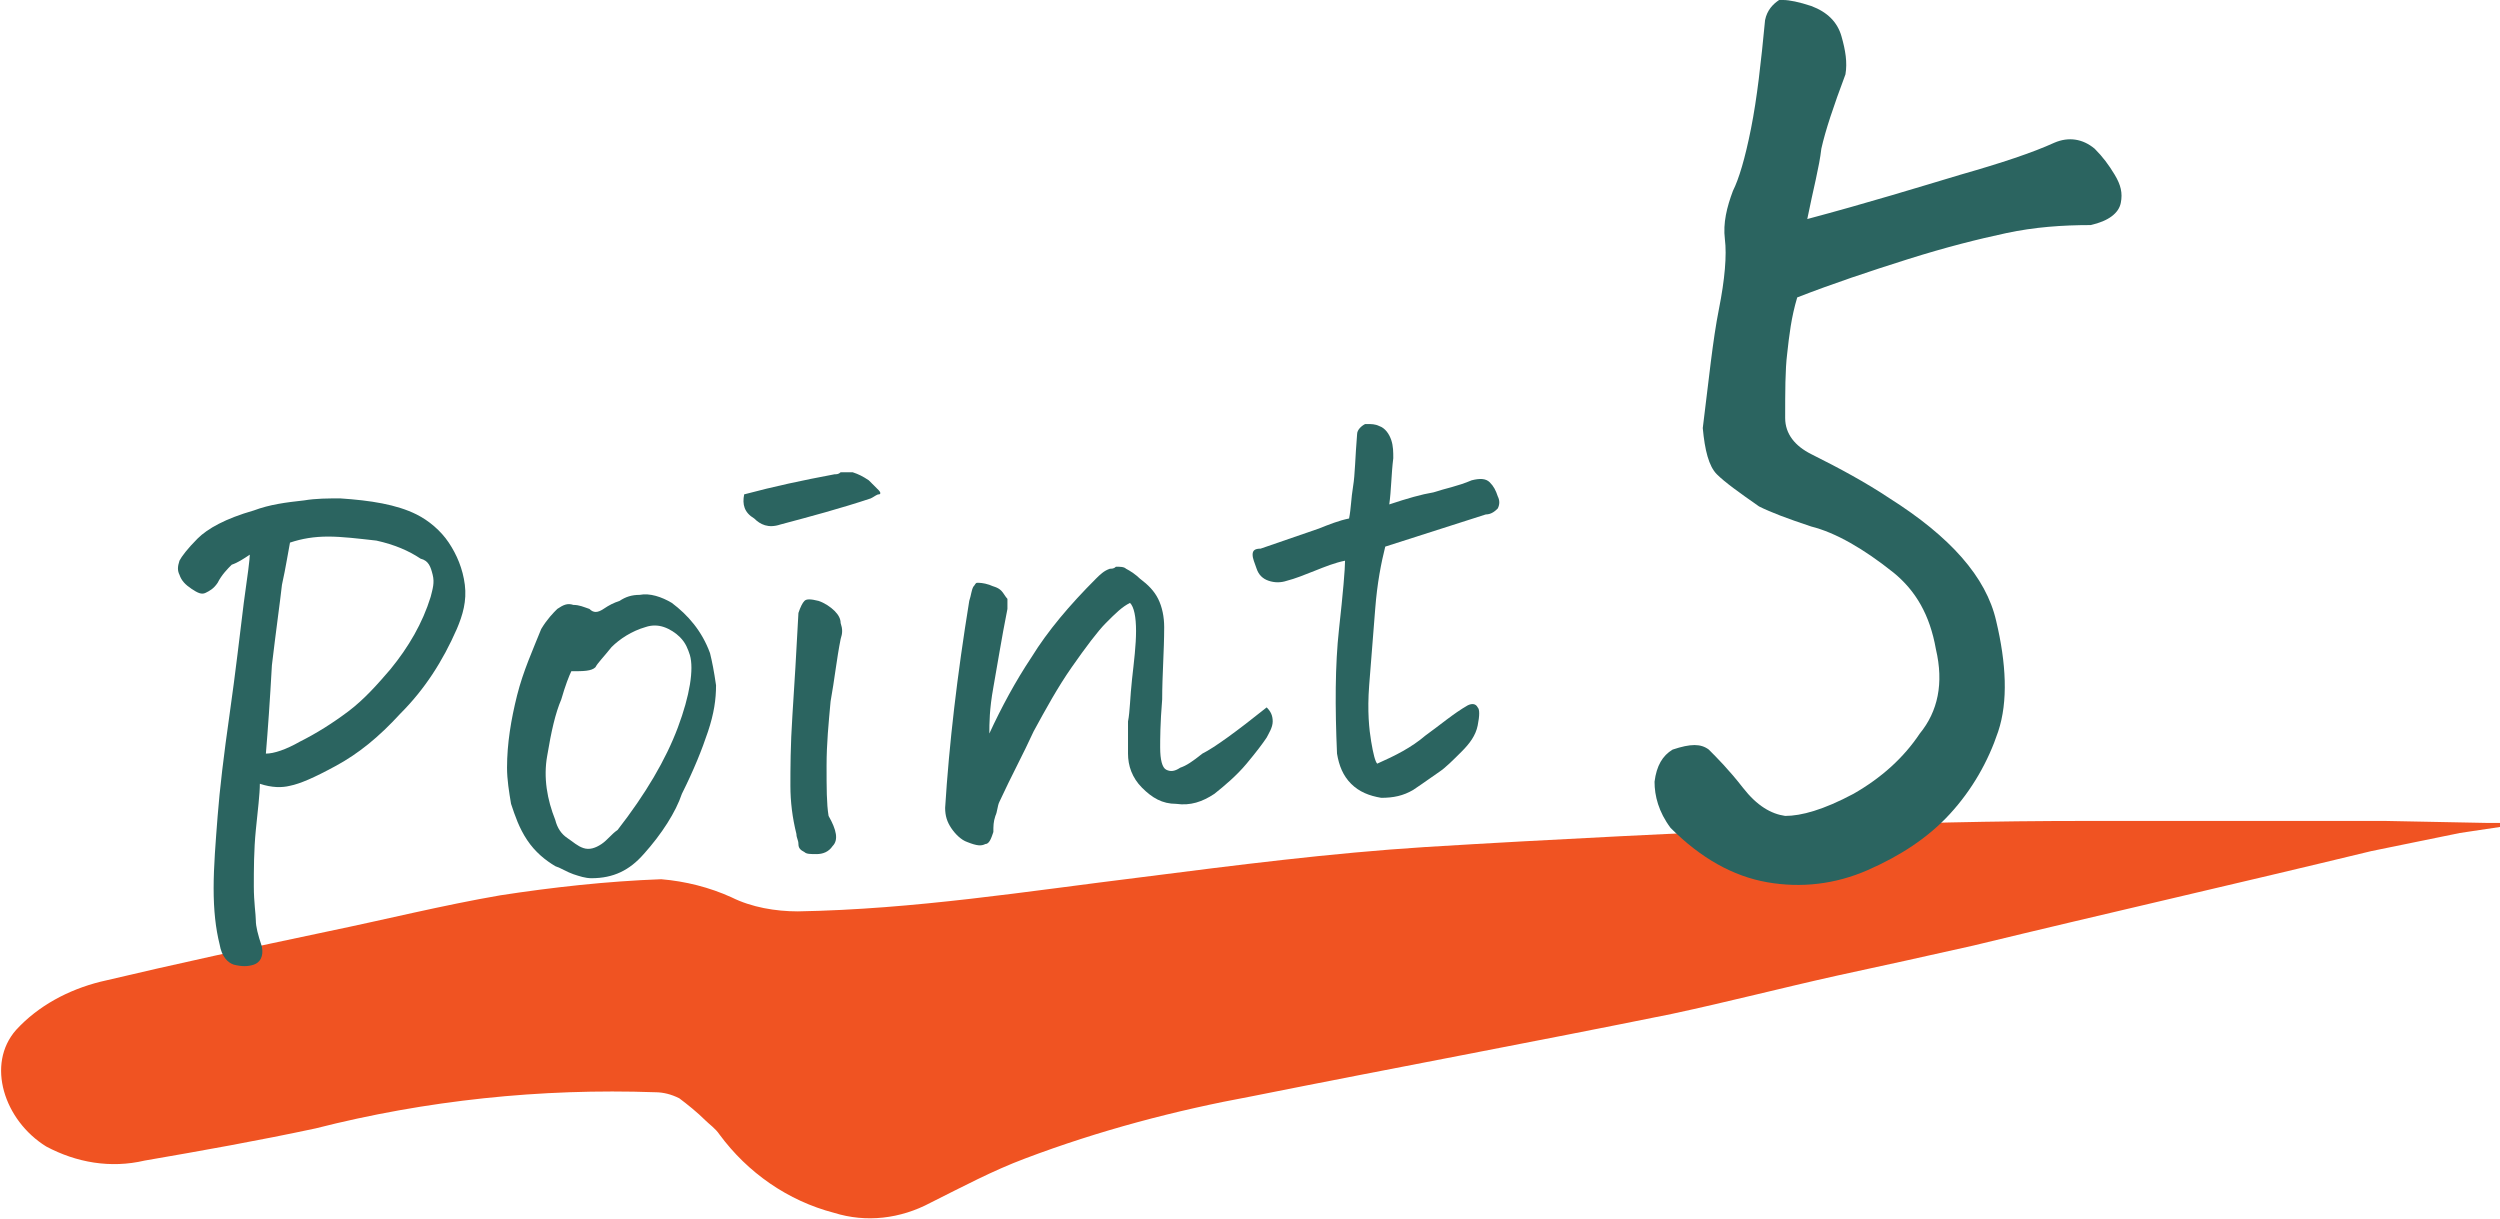
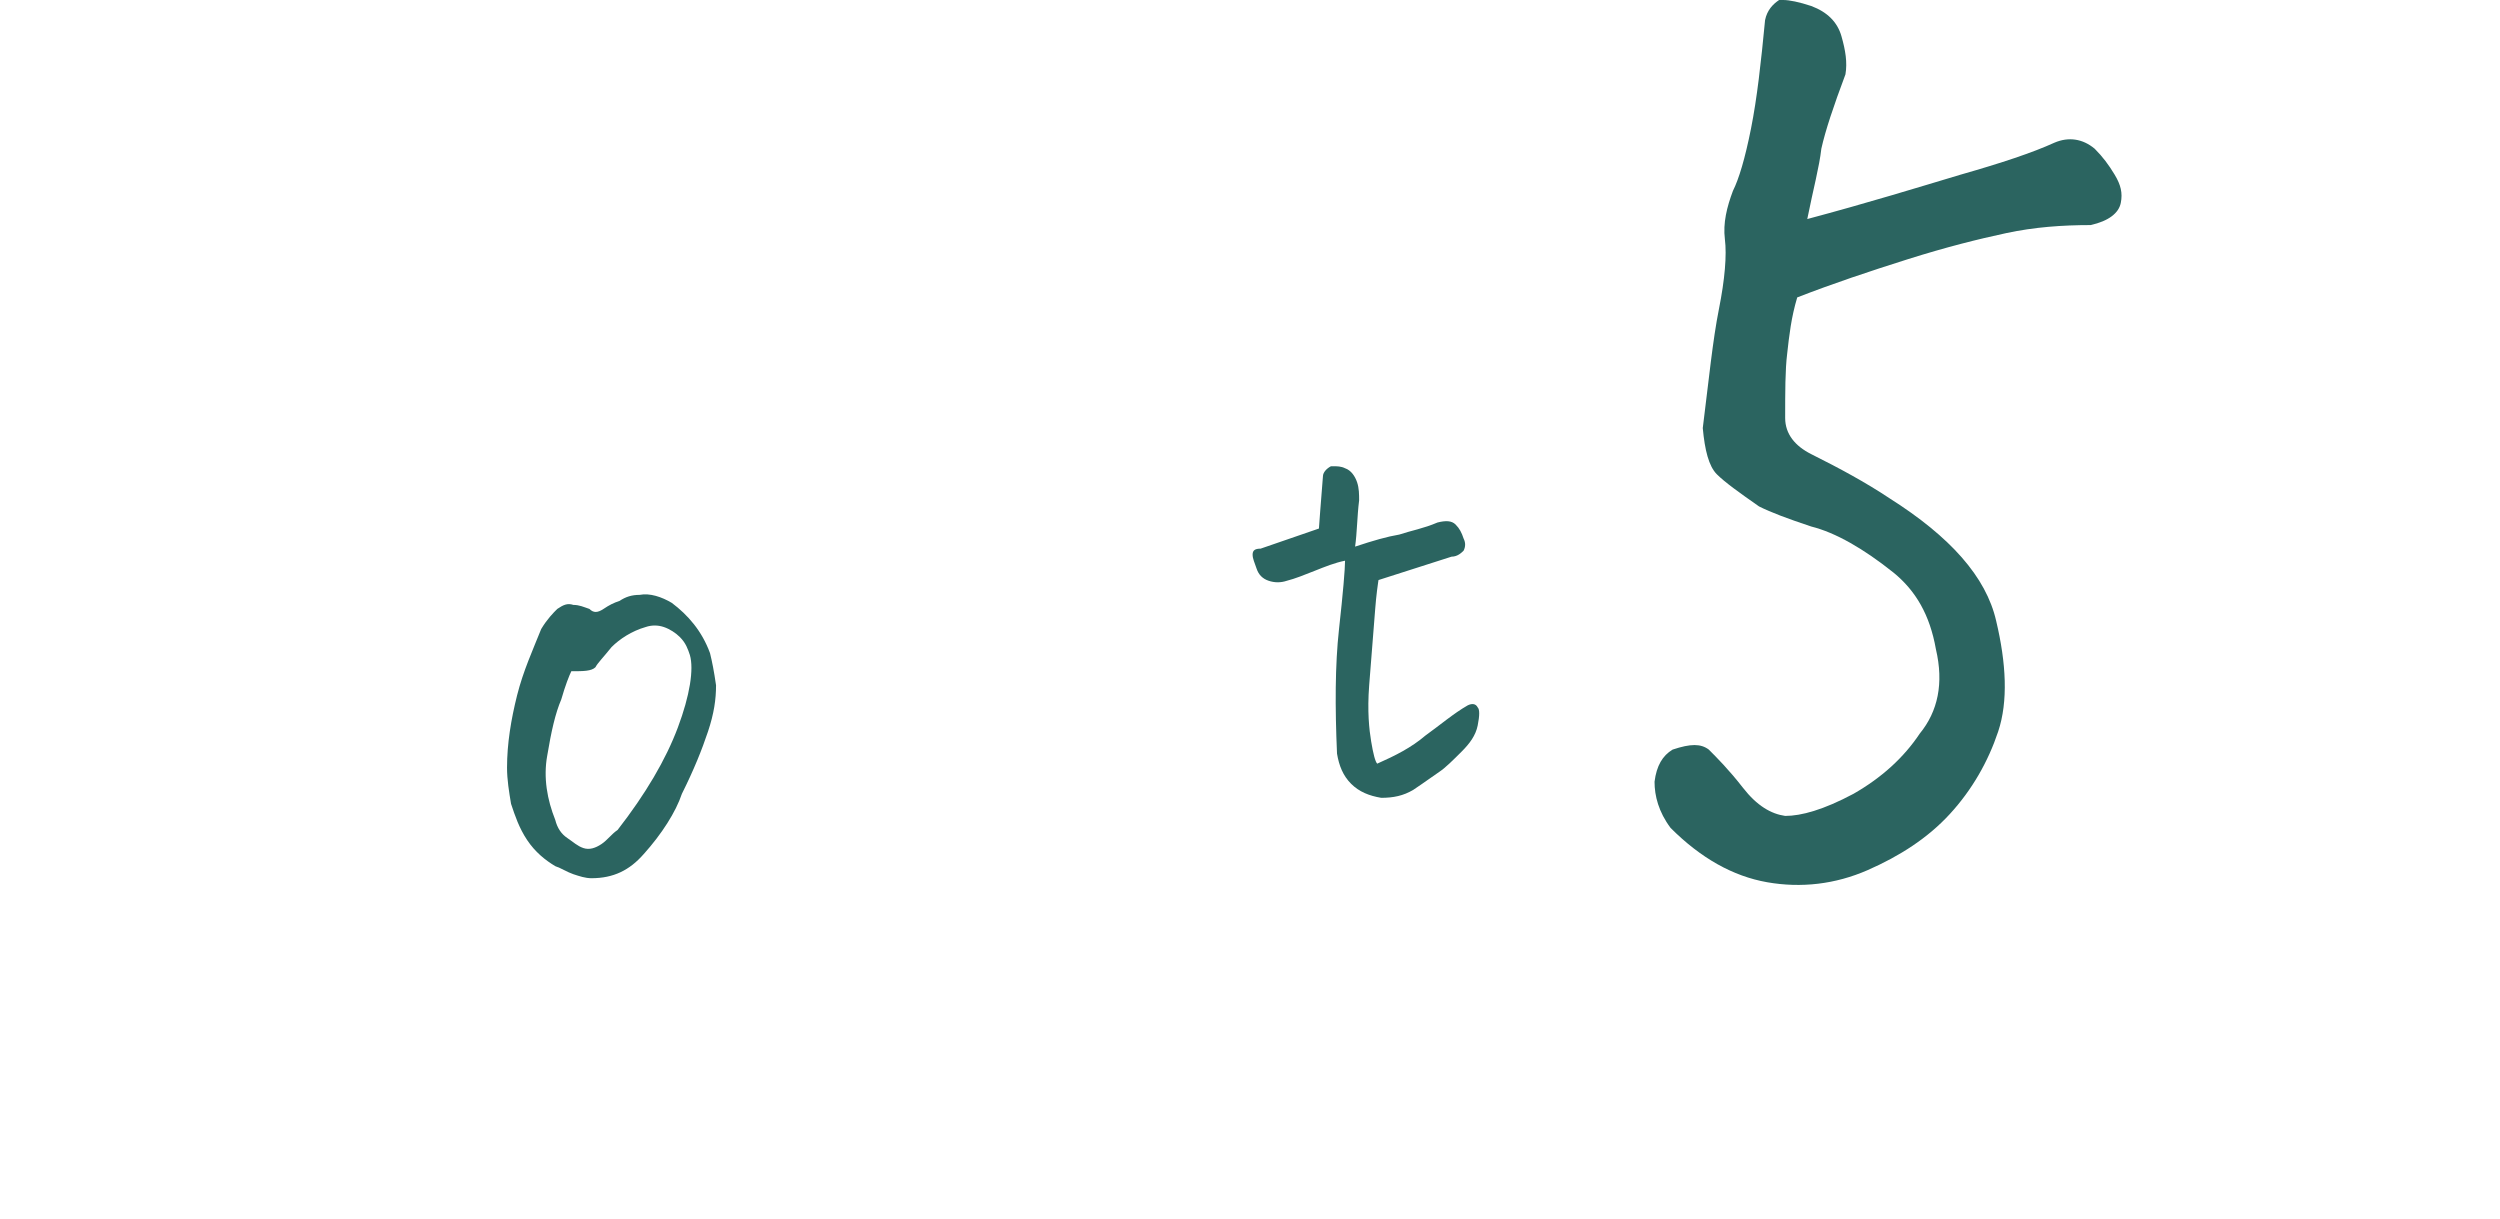
<svg xmlns="http://www.w3.org/2000/svg" id="_レイヤー_2" width="124.4" height="60.65" viewBox="0 0 124.4 60.65">
  <defs>
    <style>.cls-1{fill:none;}.cls-2{clip-path:url(#clippath);}.cls-3{fill:#f05322;}.cls-4{fill:#2b6460;}.cls-5{isolation:isolate;}</style>
    <clipPath id="clippath">
-       <rect class="cls-1" y="40.85" width="124.4" height="19.8" />
-     </clipPath>
+       </clipPath>
  </defs>
  <g id="_レイヤー_1-2">
    <g id="_グループ_15">
      <g id="_グループ_8">
        <g class="cls-2">
          <g id="_グループ_7">
            <path id="_パス_4" class="cls-3" d="m124.4,41.15c-.7.1-1.3.2-2,.3-1.5.3-2.9.6-4.4.9-6.6,1.6-13.2,3.1-19.8,4.7-2.2.5-4.5,1-6.8,1.5-2.7.6-5.4,1.3-8.2,1.9-6.9,1.4-13.9,2.7-20.9,4.1-3.8.7-7.6,1.7-11.3,3.1-1.6.6-3.1,1.4-4.7,2.2-1.5.8-3.2,1-4.8.5-2.3-.6-4.3-2-5.7-3.9-.2-.3-.5-.5-.7-.7-.4-.4-.9-.8-1.3-1.1-.4-.2-.8-.3-1.2-.3-5.7-.2-11.4.4-16.9,1.8-2.8.6-5.6,1.1-8.5,1.6-1.7.4-3.4.1-4.9-.7-2.1-1.3-3-4.1-1.5-5.8,1.1-1.2,2.6-2,4.2-2.4,3.8-.9,7.5-1.7,11.3-2.5,2.9-.6,5.7-1.3,8.6-1.8,2.6-.4,5.3-.7,8-.8,1.2.1,2.4.4,3.5.9,1,.5,2.2.7,3.3.7,5.8-.1,11.4-1,17.1-1.7,4.7-.6,9.4-1.2,14.1-1.5,6.5-.4,12.9-.7,19.4-1,4.5-.2,9-.3,13.4-.3,4.6,0,9.1,0,13.7,0h1.3l5.1.1h.7q-.1.1-.1.2" />
          </g>
        </g>
      </g>
      <g class="cls-5">
-         <path class="cls-4" d="m12.43,27.6c-.3.2-.6.4-.9.5-.2.2-.5.5-.7.9-.2.3-.4.4-.6.5s-.4,0-.7-.2-.5-.4-.6-.7c-.1-.2-.1-.4,0-.7.1-.2.4-.6.9-1.1.5-.5,1.4-1,2.8-1.4.8-.3,1.6-.4,2.5-.5.6-.1,1.2-.1,1.8-.1,1.5.1,2.8.3,3.8.8.6.3,1.2.8,1.6,1.4s.7,1.3.8,2.1c.1.8-.1,1.5-.4,2.2-.7,1.6-1.6,3-2.8,4.2-1.1,1.2-2.1,2-3.2,2.6s-1.8.9-2.3,1c-.4.1-.9.1-1.5-.1,0,.5-.1,1.3-.2,2.3s-.1,2-.1,2.8.1,1.4.1,1.7.1.7.3,1.3c.1.5-.1.8-.4.9s-.6.1-1,0c-.3-.1-.6-.4-.7-1-.2-.8-.3-1.7-.3-2.8s.1-2.3.2-3.6c.1-1.3.3-3,.6-5.1.3-2.1.5-3.9.7-5.5.2-1.4.3-2.2.3-2.4Zm.8,9.9c.4,0,1-.2,1.7-.6.8-.4,1.6-.9,2.4-1.5s1.5-1.4,2.1-2.1c.9-1.1,1.6-2.3,2-3.6.1-.4.2-.7.1-1.1s-.2-.7-.6-.8c-.6-.4-1.3-.7-2.2-.9-.9-.1-1.7-.2-2.4-.2s-1.3.1-1.9.3c-.1.5-.2,1.2-.4,2.1-.1.9-.3,2.3-.5,4-.1,1.8-.2,3.2-.3,4.4Z" />
        <path class="cls-4" d="m32.03,42.5c-.7.8-1.5,1.2-2.6,1.2-.3,0-.6-.1-.9-.2s-.6-.3-.9-.4c-.5-.3-1-.7-1.4-1.3-.4-.6-.6-1.2-.8-1.8-.1-.6-.2-1.2-.2-1.8,0-1.2.2-2.4.5-3.6s.8-2.3,1.2-3.3c.3-.5.6-.8.8-1,.3-.2.5-.3.8-.2.3,0,.5.1.8.2.2.2.4.2.7,0,.3-.2.5-.3.8-.4.3-.2.6-.3,1-.3.5-.1,1.1.1,1.6.4.8.6,1.5,1.4,1.9,2.5.1.4.2.9.3,1.6,0,.7-.1,1.4-.4,2.3s-.7,1.9-1.3,3.1c-.3.9-1,2-1.9,3Zm-3.6-9.1c-.1.2-.3.7-.5,1.4-.3.7-.5,1.6-.7,2.8-.2,1.1,0,2.2.4,3.2.1.4.3.7.6.9.3.2.5.4.8.5s.6,0,.9-.2.5-.5.8-.7c1.4-1.8,2.4-3.5,3-5.1s.8-2.9.6-3.6c-.1-.3-.2-.6-.5-.9-.2-.2-.5-.4-.8-.5s-.6-.1-.9,0c-.7.2-1.3.6-1.7,1-.4.5-.7.8-.8,1-.2.2-.6.2-1.2.2Z" />
-         <path class="cls-4" d="m37.03,24.6c1.5-.4,2.9-.7,4.5-1,.1,0,.2,0,.3-.1h.6c.3.1.5.2.8.4.2.2.4.4.5.5s.1.2,0,.2-.2.1-.4.2c-1.5.5-3,.9-4.5,1.3-.6.2-1,0-1.3-.3-.5-.3-.6-.7-.5-1.2Zm4.8,7.2c-.2,1-.3,2-.5,3.1-.1,1.1-.2,2.1-.2,3.2s0,1.9.1,2.5c.4.7.5,1.2.2,1.5-.2.3-.5.4-.8.4s-.5,0-.6-.1c-.2-.1-.3-.2-.3-.4s-.1-.3-.1-.5c-.2-.8-.3-1.6-.3-2.4s0-2,.1-3.5.2-3.2.3-5.1c.1-.3.2-.5.3-.6.1-.1.3-.1.7,0,.3.1.6.3.8.5.2.2.3.4.3.6.1.3.1.5,0,.8Z" />
-         <path class="cls-4" d="m63.03,35.2c.2.2.3.4.3.7s-.2.6-.3.8c-.2.3-.5.7-1,1.3-.5.6-1.1,1.1-1.6,1.5-.6.4-1.2.6-1.9.5-.7,0-1.2-.3-1.7-.8s-.7-1.1-.7-1.7v-1.6c.1-.5.1-1.2.2-2.1s.2-1.7.2-2.4-.1-1.2-.3-1.4c-.4.2-.7.5-1.2,1-.4.4-1,1.2-1.7,2.2s-1.3,2.1-1.9,3.2c-.5,1.1-1.1,2.2-1.7,3.5-.1.2-.1.5-.2.7-.1.3-.1.5-.1.8-.1.3-.2.6-.4.6-.2.1-.4.1-.9-.1-.3-.1-.6-.4-.8-.7-.2-.3-.3-.6-.3-1,.2-3.2.6-6.6,1.2-10.3.1-.3.1-.5.2-.7.1-.1.1-.2.2-.2h0c.1,0,.3,0,.6.1.2.1.4.1.6.3.1.1.2.3.3.4v.5c-.3,1.5-.5,2.8-.7,3.9s-.2,1.8-.2,2.3c.6-1.3,1.3-2.6,2.1-3.8.8-1.3,1.9-2.6,3.2-3.9.2-.2.4-.4.7-.5.1,0,.2,0,.3-.1.2,0,.4,0,.5.1.2.1.5.3.7.5.4.3.7.6.9,1,.2.4.3.9.3,1.4,0,1.2-.1,2.4-.1,3.6-.1,1.2-.1,2-.1,2.4,0,.6.1,1,.3,1.1.2.1.4.1.7-.1.3-.1.6-.3,1.1-.7.6-.3,1.7-1.1,3.2-2.3Z" />
-         <path class="cls-4" d="m68.93,27.2c-.2.8-.4,1.8-.5,3.1-.1,1.3-.2,2.5-.3,3.8-.1,1.3,0,2.2.1,2.8.1.6.2,1,.3,1.1.9-.4,1.7-.8,2.4-1.4.7-.5,1.4-1.1,2.1-1.5.2-.1.4-.1.5.1.1.1.1.4,0,.9s-.4.9-.8,1.3-.8.8-1.1,1-.7.5-1.3.9c-.5.3-1,.4-1.6.4-.6-.1-1.1-.3-1.5-.7-.4-.4-.6-.9-.7-1.5-.1-2.3-.1-4.4.1-6.2.2-1.8.3-3,.3-3.4-.5.1-1,.3-1.5.5s-1,.4-1.4.5c-.3.1-.6.1-.9,0s-.5-.3-.6-.6c-.1-.3-.2-.5-.2-.7s.1-.3.4-.3l2.9-1c.5-.2,1-.4,1.5-.5.1-.5.1-1,.2-1.6s.1-1.4.2-2.6c0-.2.2-.4.4-.5h.1c.2,0,.4,0,.6.1.3.1.5.4.6.7s.1.6.1.9c-.1.8-.1,1.6-.2,2.3.9-.3,1.6-.5,2.2-.6.6-.2,1.2-.3,1.9-.6.4-.1.7-.1.9.1.2.2.3.4.4.7.1.2.1.4,0,.6-.1.1-.3.3-.6.3l-5,1.6Z" />
+         <path class="cls-4" d="m68.93,27.2c-.2.8-.4,1.8-.5,3.1-.1,1.3-.2,2.5-.3,3.8-.1,1.3,0,2.2.1,2.8.1.6.2,1,.3,1.1.9-.4,1.7-.8,2.4-1.4.7-.5,1.4-1.1,2.1-1.5.2-.1.4-.1.5.1.1.1.1.4,0,.9s-.4.9-.8,1.3-.8.8-1.1,1-.7.5-1.3.9c-.5.3-1,.4-1.6.4-.6-.1-1.1-.3-1.5-.7-.4-.4-.6-.9-.7-1.5-.1-2.3-.1-4.4.1-6.2.2-1.8.3-3,.3-3.4-.5.1-1,.3-1.5.5s-1,.4-1.4.5c-.3.1-.6.1-.9,0s-.5-.3-.6-.6c-.1-.3-.2-.5-.2-.7s.1-.3.4-.3l2.9-1s.1-1.4.2-2.6c0-.2.2-.4.4-.5h.1c.2,0,.4,0,.6.1.3.1.5.4.6.7s.1.6.1.9c-.1.8-.1,1.6-.2,2.3.9-.3,1.6-.5,2.2-.6.6-.2,1.2-.3,1.9-.6.4-.1.7-.1.9.1.2.2.3.4.4.7.1.2.1.4,0,.6-.1.1-.3.3-.6.3l-5,1.6Z" />
      </g>
      <g class="cls-5">
        <path class="cls-4" d="m85.03,37.3c.4.4,1,1,1.7,1.9s1.4,1.3,2.1,1.4c.8,0,1.9-.3,3.4-1.1,1.4-.8,2.5-1.8,3.3-3,.9-1.1,1.2-2.5.8-4.2-.3-1.7-1-2.9-2.1-3.8-1.5-1.2-2.9-2-4.1-2.3-1.2-.4-2-.7-2.6-1-1-.7-1.7-1.2-2.1-1.6-.4-.4-.6-1.2-.7-2.3.3-2.4.5-4.4.8-5.9s.4-2.7.3-3.5c-.1-.8.1-1.6.4-2.4.3-.6.6-1.6.9-3.1.3-1.5.5-3.3.7-5.4.1-.5.4-.8.7-1h.2c.3,0,.8.1,1.4.3.8.3,1.3.8,1.5,1.5s.3,1.3.2,1.9c-.6,1.6-1,2.8-1.2,3.7-.1.9-.4,2-.7,3.5,3-.8,5.6-1.6,7.6-2.2,2.1-.6,3.6-1.1,4.7-1.6.7-.3,1.4-.2,2,.3.4.4.7.8,1,1.3s.4.9.3,1.4c-.1.5-.6.9-1.5,1.1-1.4,0-2.8.1-4.2.4s-3,.7-4.9,1.3c-1.9.6-3.7,1.2-5.5,1.9-.3,1-.4,1.9-.5,2.8-.1.8-.1,1.9-.1,3.2,0,.8.5,1.4,1.3,1.8,1.4.7,2.7,1.4,3.9,2.2,3,1.9,4.8,3.9,5.3,6.1.5,2.1.6,4,.1,5.5s-1.3,2.9-2.4,4.1c-1.1,1.2-2.5,2.1-4.1,2.8-1.6.7-3.3.9-5,.6s-3.3-1.2-4.8-2.7c-.6-.8-.8-1.6-.8-2.3.1-.8.4-1.3.9-1.6.9-.3,1.4-.3,1.8,0Z" />
      </g>
    </g>
  </g>
</svg>